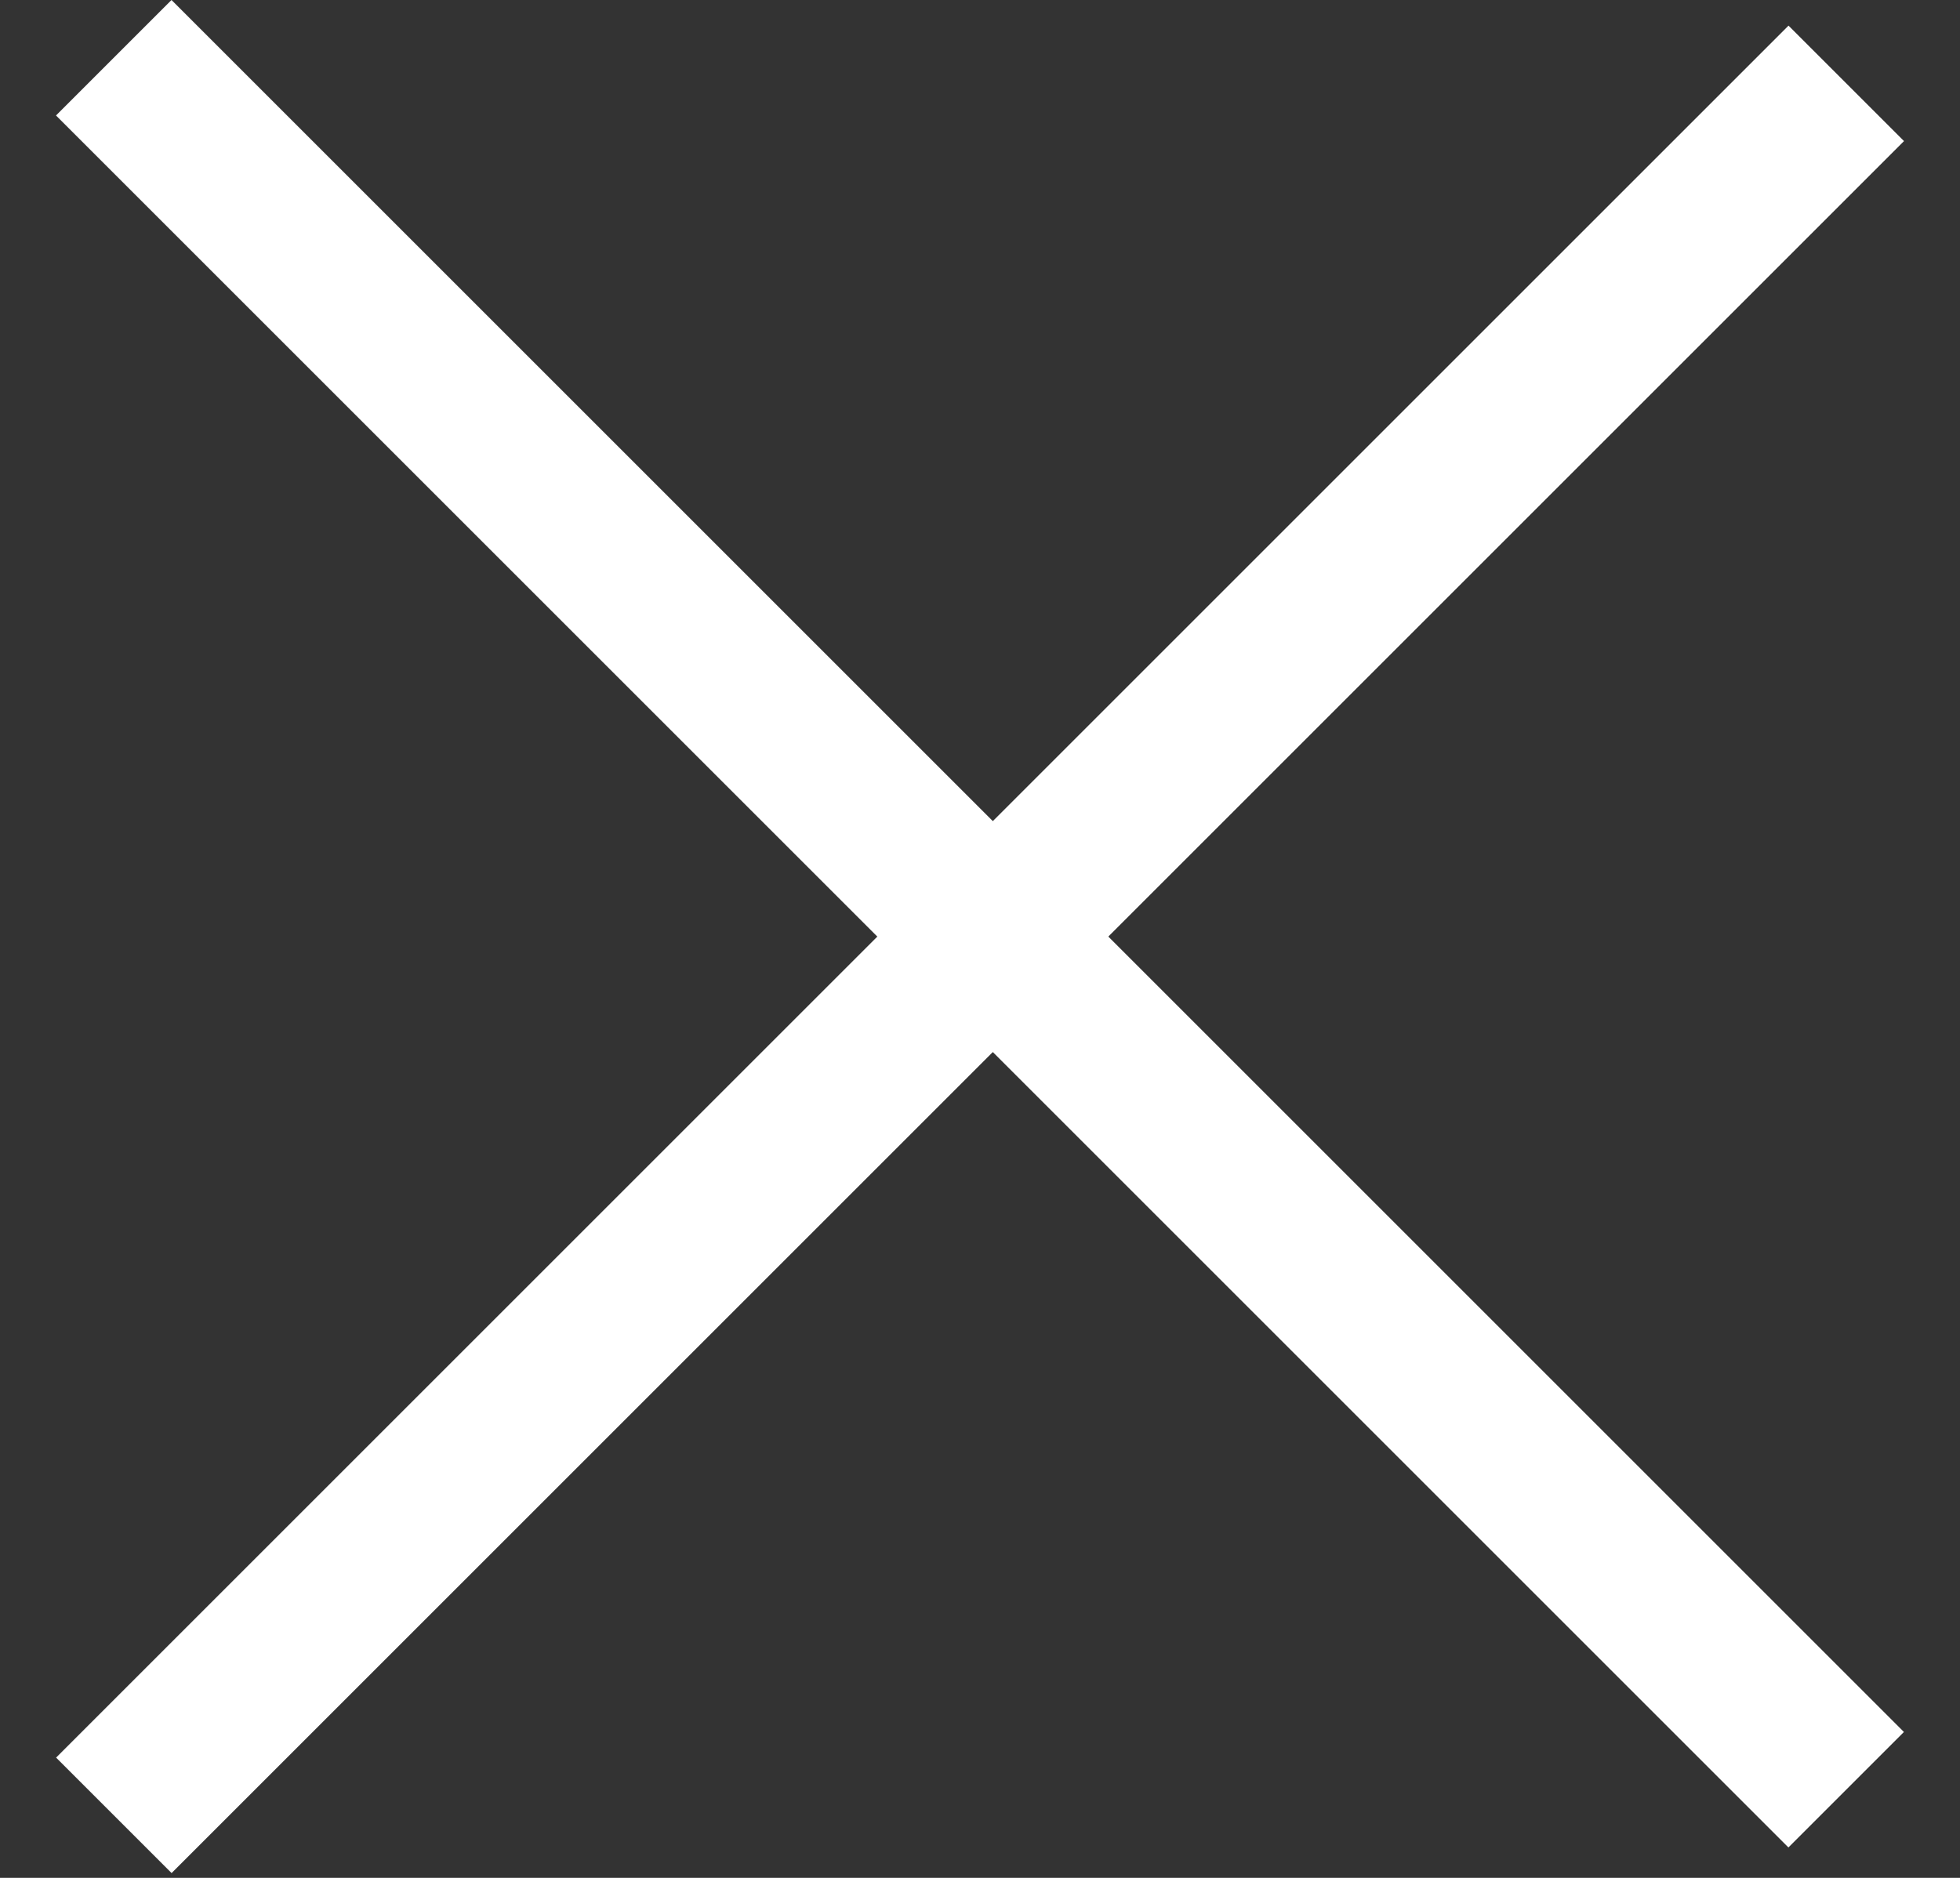
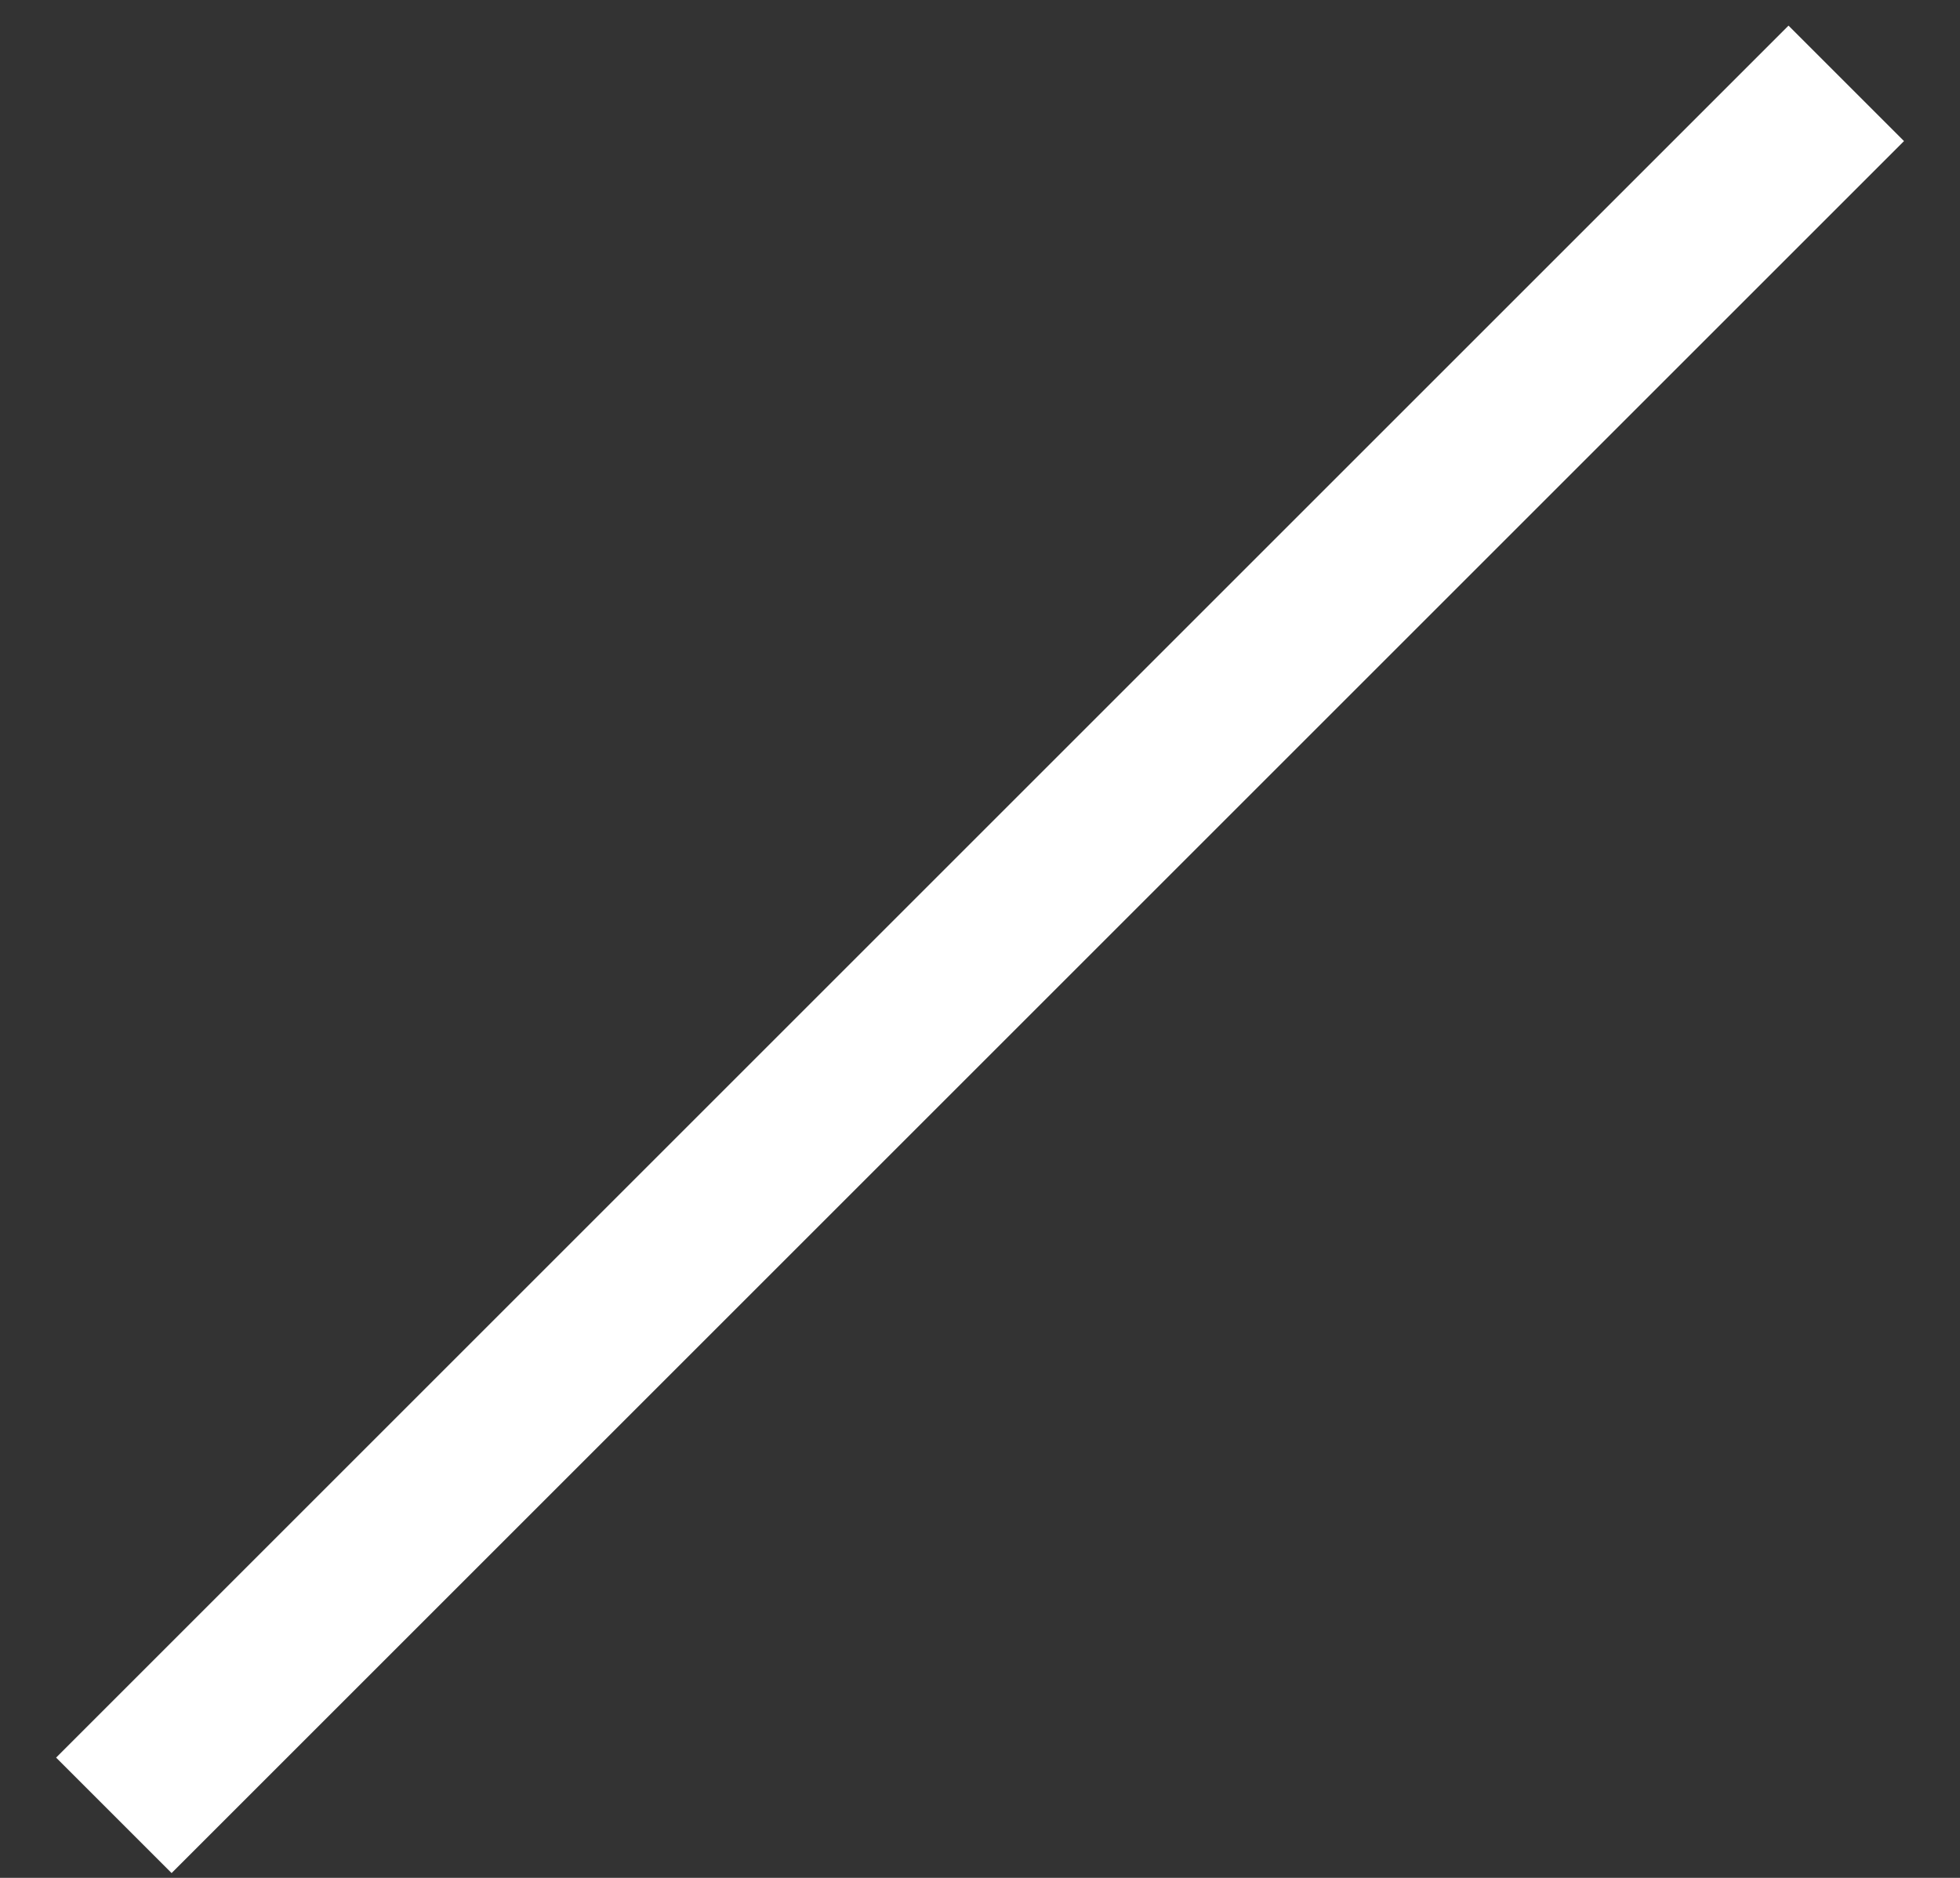
<svg xmlns="http://www.w3.org/2000/svg" width="24" height="23" viewBox="0 0 24 23" fill="none">
  <rect x="0" y="0" width="24" height="23" fill="#333333" stroke="none" />
  <rect x="0.687" y="21.527" width="30" height="2" transform="rotate(-45 0.687 21.527)" fill="white" />
-   <rect x="2.1" width="30" height="2" transform="rotate(45 2.1 0)" fill="white" />
</svg>